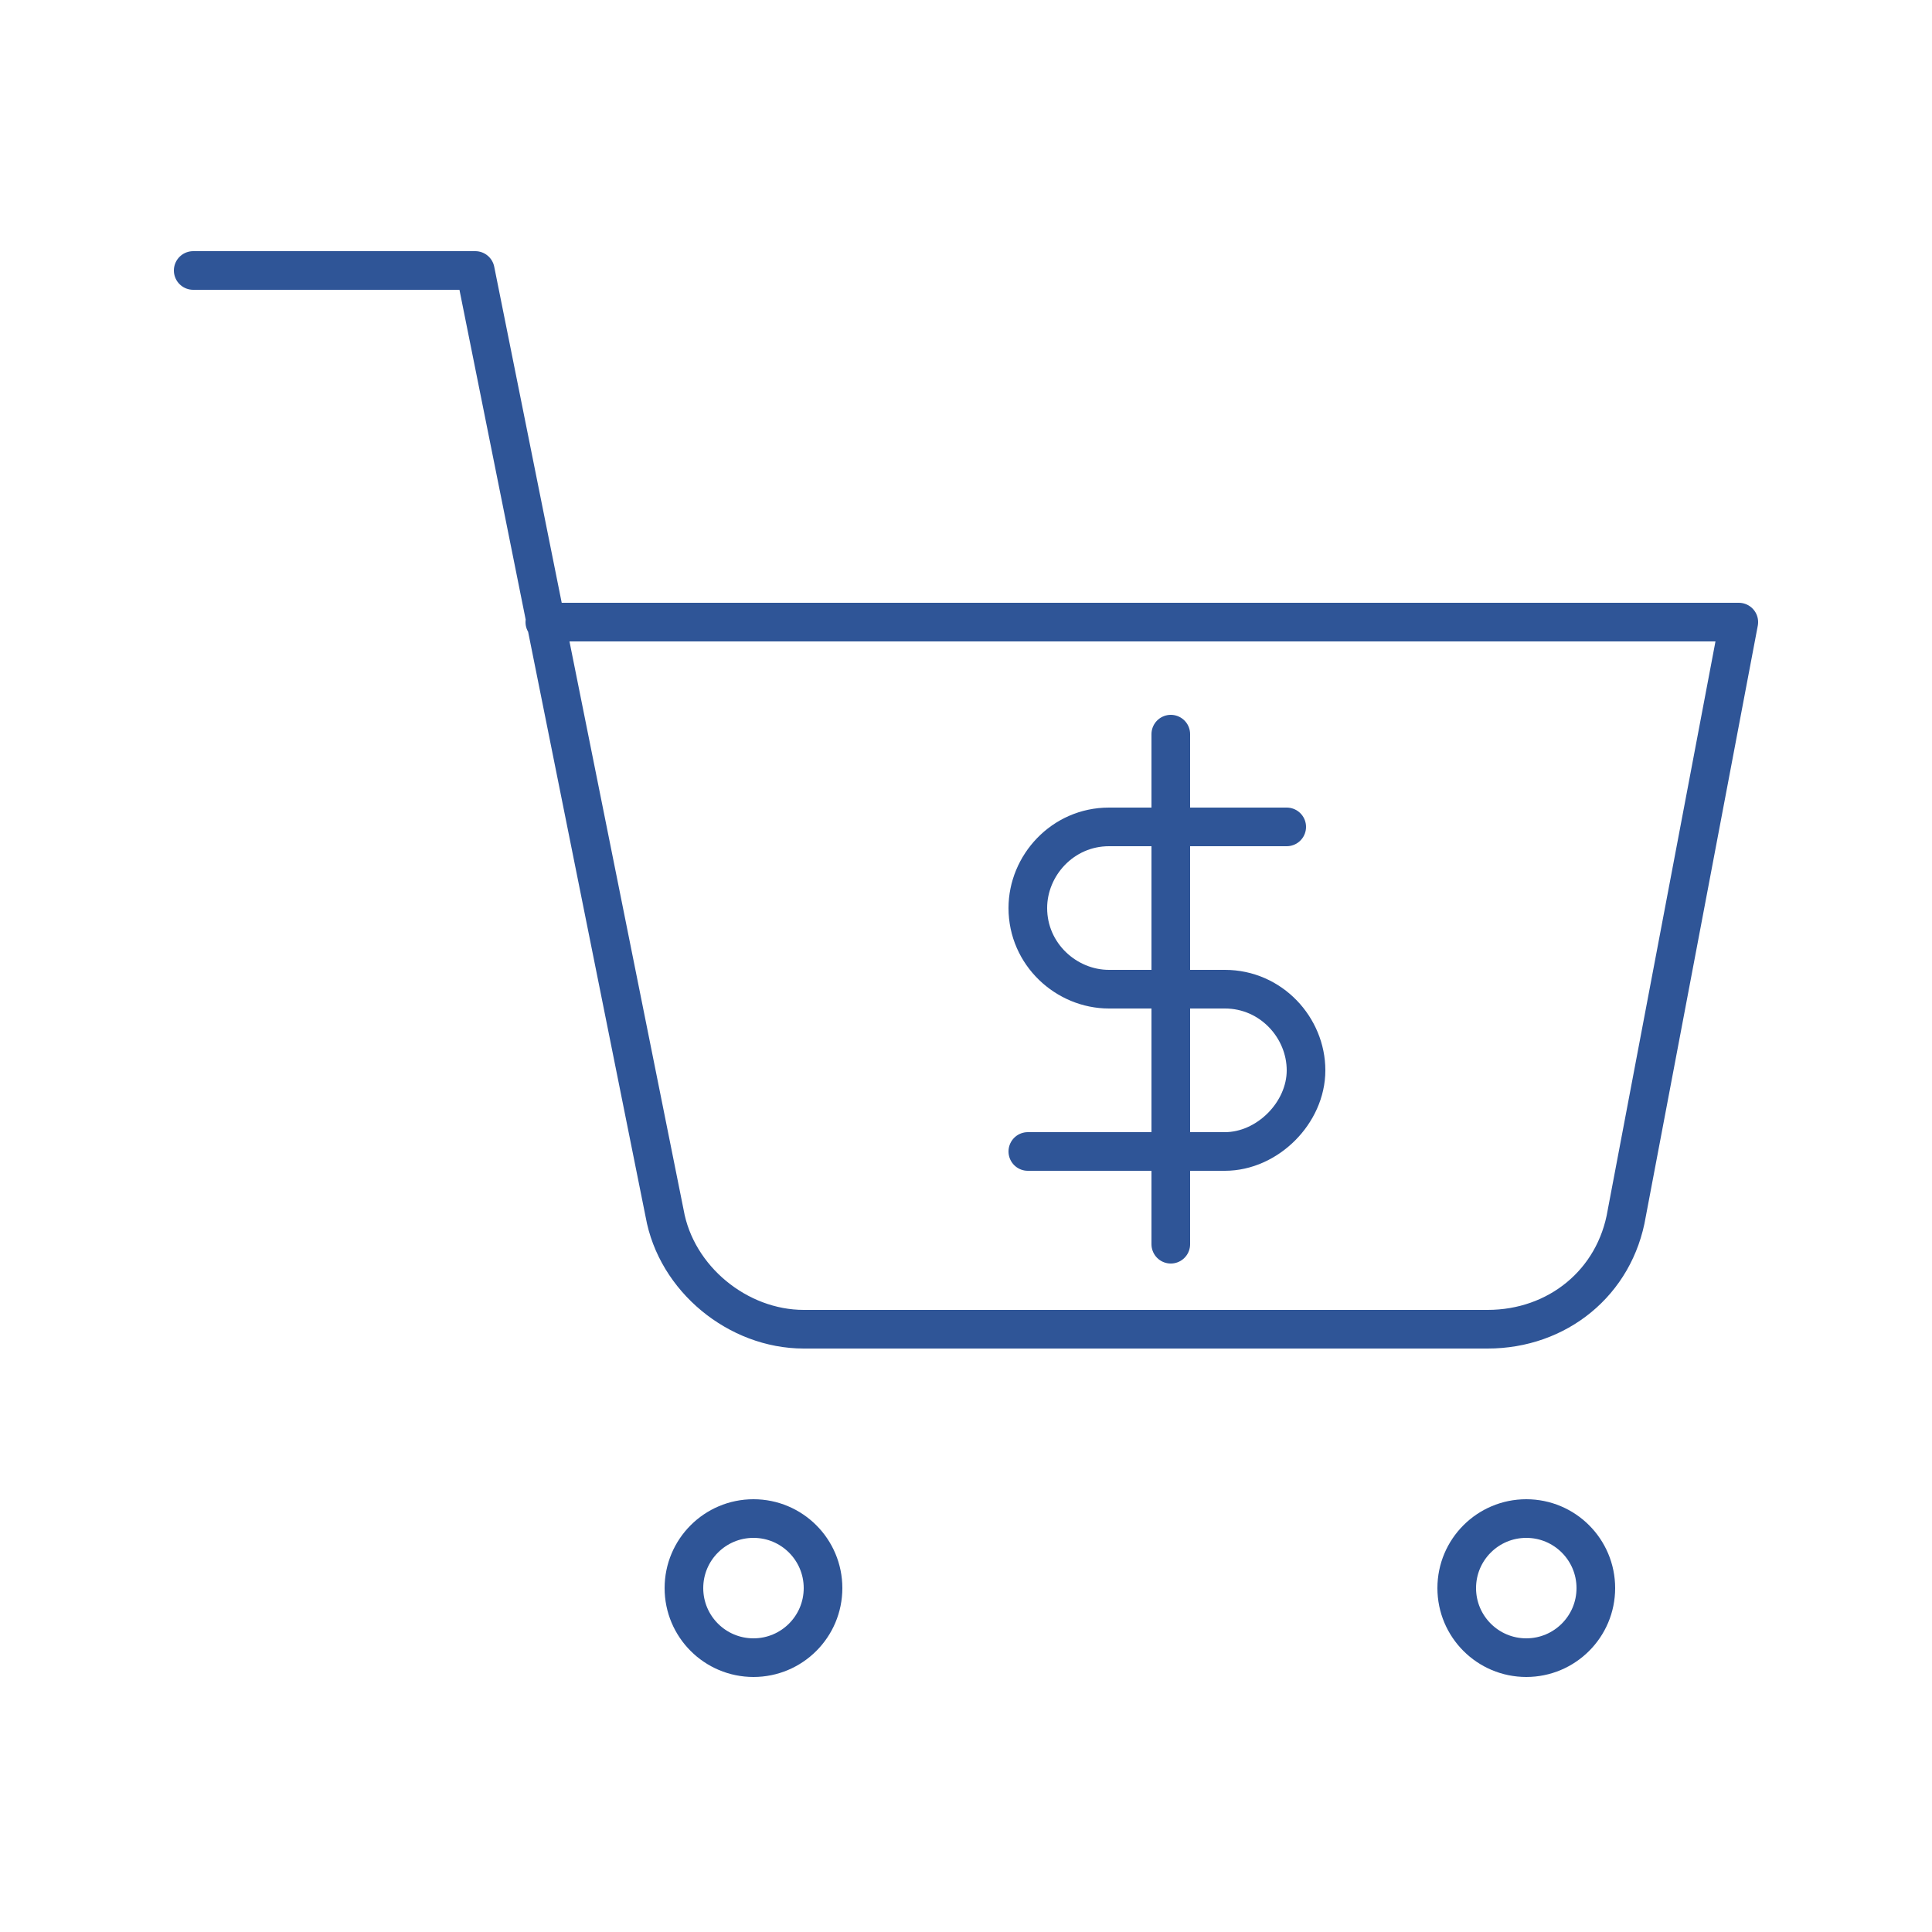
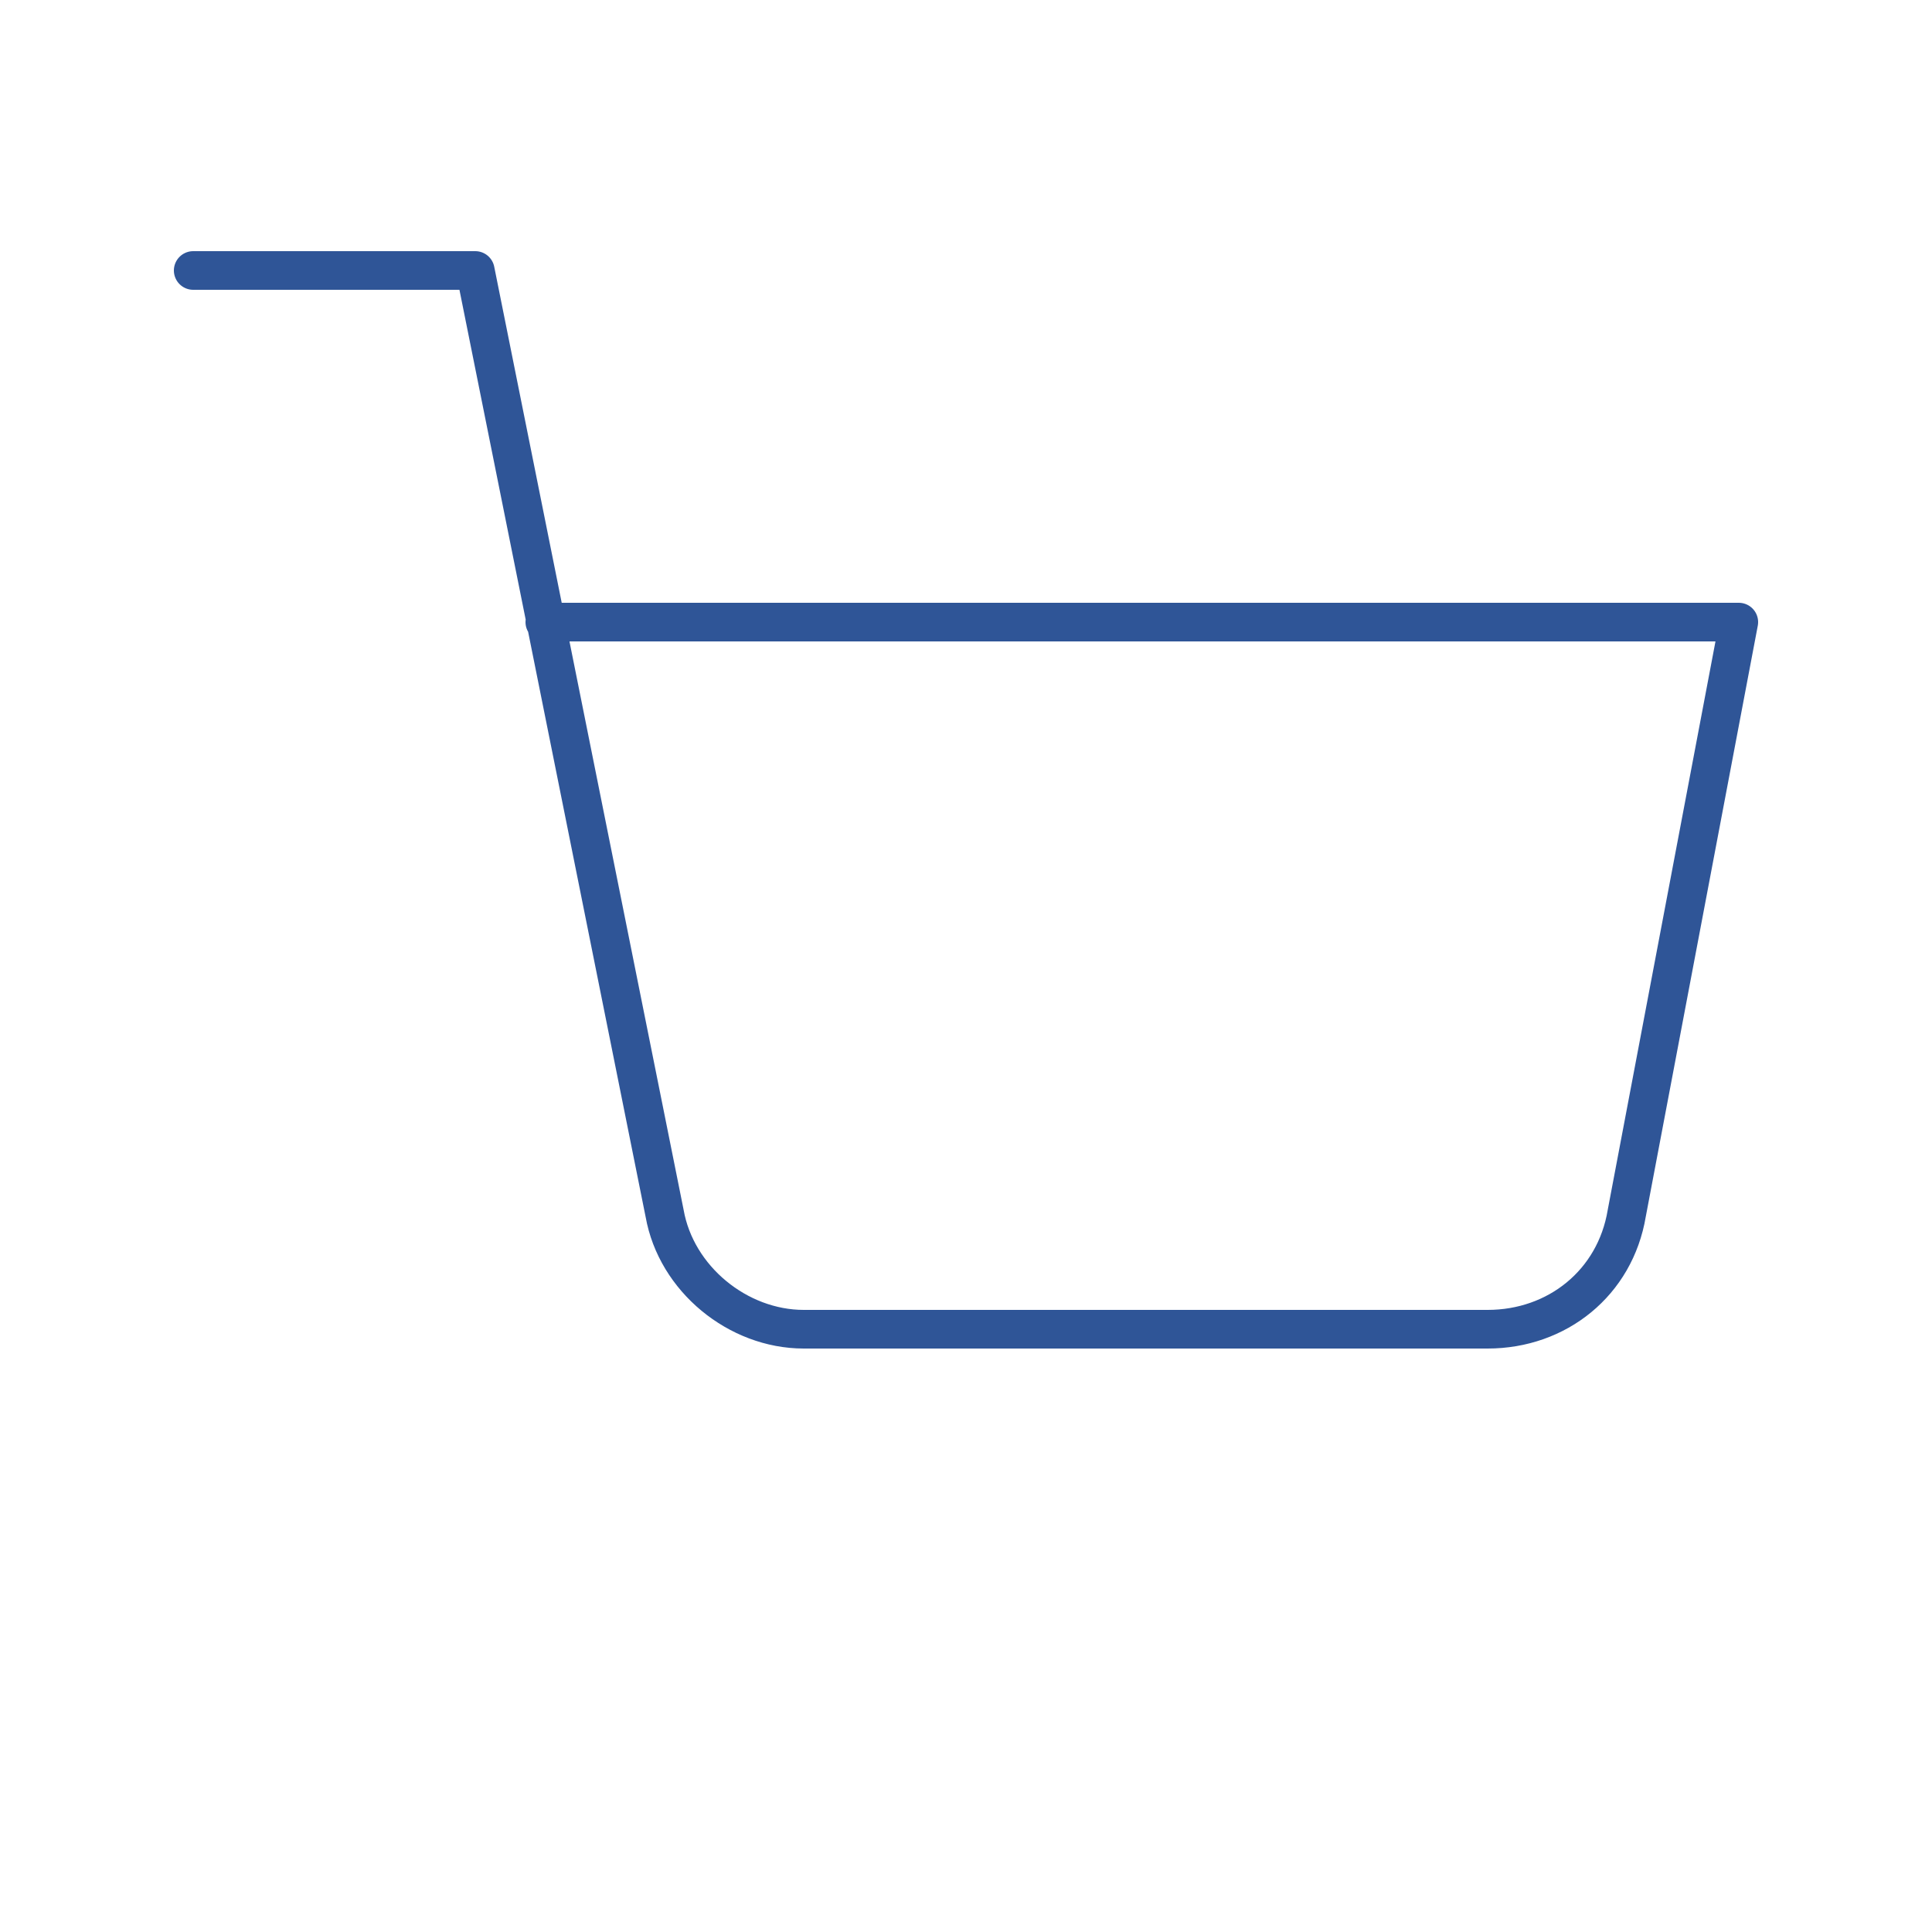
<svg xmlns="http://www.w3.org/2000/svg" version="1.1" id="Layer_1" x="0px" y="0px" viewBox="0 0 50 50" style="enable-background:new 0 0 50 50;" xml:space="preserve">
  <style type="text/css">
	.st0{fill:none;stroke:#2F5597;stroke-linecap:round;stroke-linejoin:round;}
</style>
  <g>
-     <circle class="st0" cx="19.5" cy="41.1" r="1.8" />
-     <circle class="st0" cx="39.5" cy="41.1" r="1.8" />
    <path class="st0" d="M5,7h7.3l4.9,24.4c0.3,1.7,1.9,3,3.6,3h17.7c1.8,0,3.3-1.2,3.6-3L45,16.1H14.1" />
    <g>
-       <line class="st0" x1="30.3" y1="19" x2="30.3" y2="32.2" />
-       <path class="st0" d="M33.3,21.4h-4.6c-1.2,0-2.1,1-2.1,2.1c0,1.2,1,2.1,2.1,2.1h3c1.2,0,2.1,1,2.1,2.1s-1,2.1-2.1,2.1h-5.1" />
-     </g>
+       </g>
  </g>
</svg>